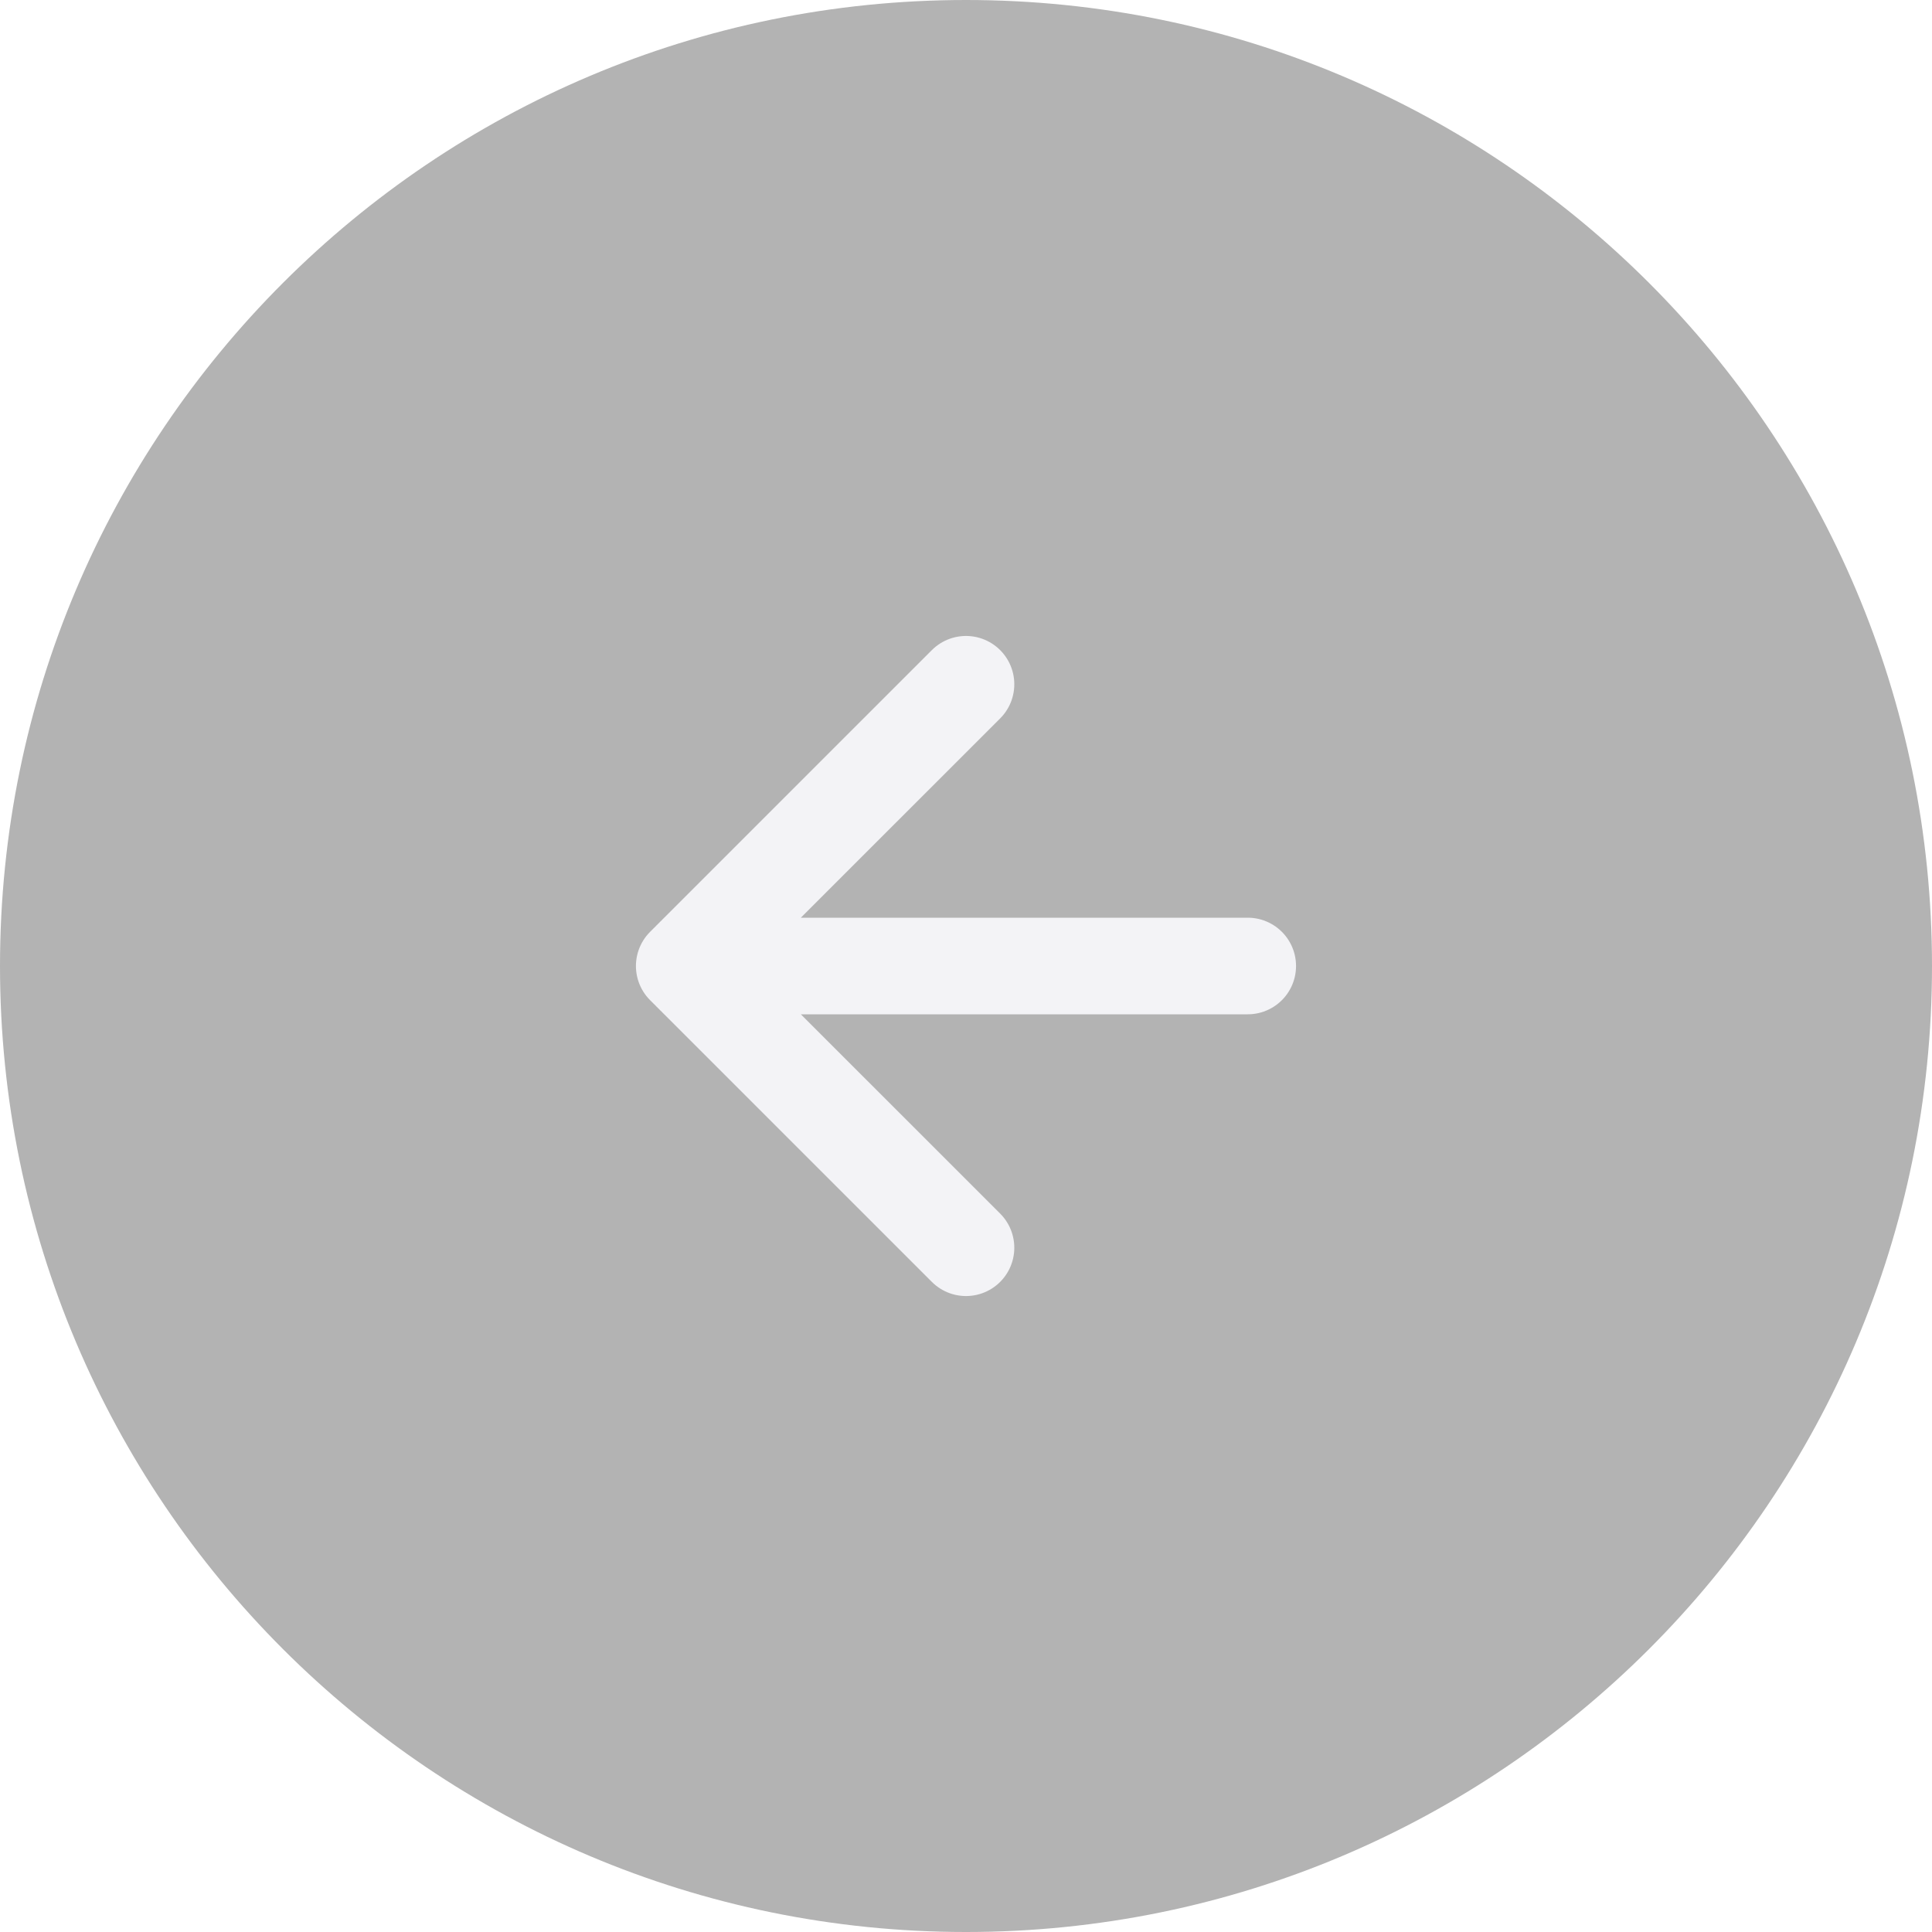
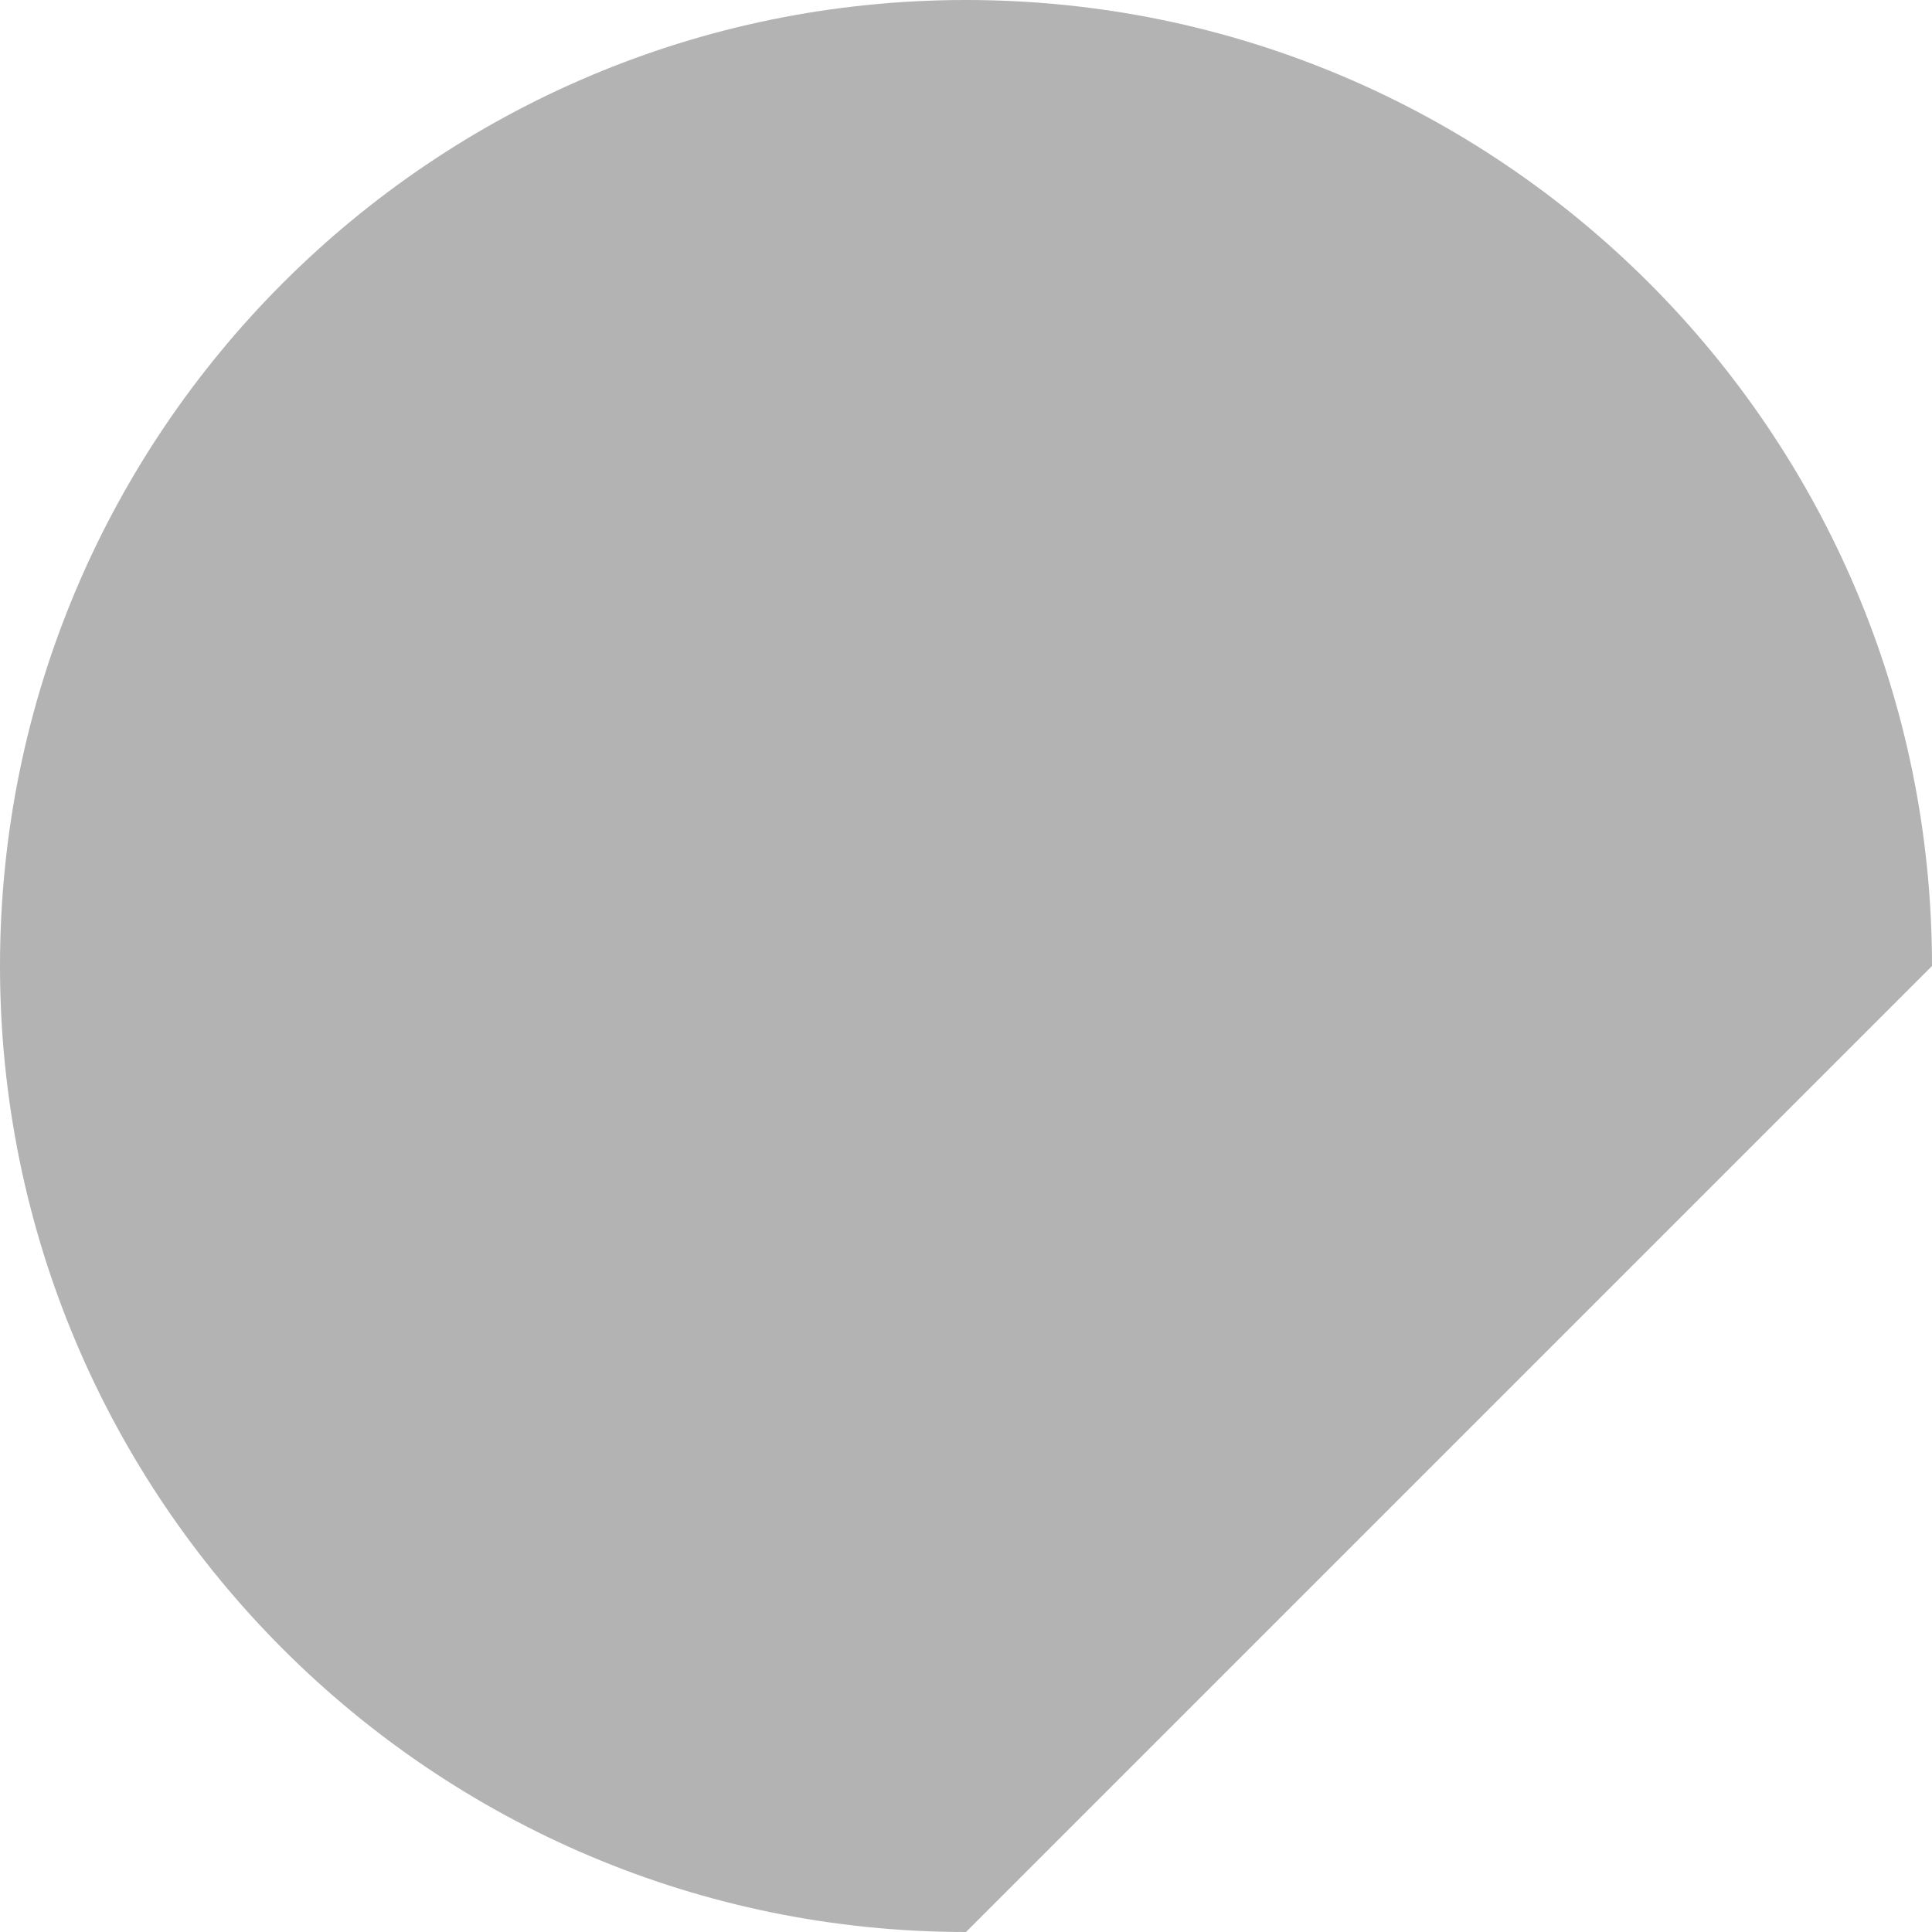
<svg xmlns="http://www.w3.org/2000/svg" width="64" height="64" viewBox="0 0 64 64" fill="none">
  <g filter="url(#filter0_b_111_1214)">
-     <path d="M64 32C64 14.327 49.673 0 32 0C14.327 0 0 14.327 0 32C0 49.673 14.327 64 32 64C49.673 64 64 49.673 64 32Z" fill="black" fill-opacity="0.3" />
-     <path d="M41.333 32H22.666M22.666 32L32 22.667M22.666 32L32 41.333" stroke="#F3F3F6" stroke-width="3.2" stroke-linecap="round" stroke-linejoin="round" />
+     <path d="M64 32C64 14.327 49.673 0 32 0C14.327 0 0 14.327 0 32C0 49.673 14.327 64 32 64Z" fill="black" fill-opacity="0.3" />
  </g>
  <defs>
    <filter id="filter0_b_111_1214" x="-7.642" y="-7.642" width="79.284" height="79.284" filterUnits="userSpaceOnUse" color-interpolation-filters="sRGB">
      <feFlood flood-opacity="0" result="BackgroundImageFix" />
      <feGaussianBlur in="BackgroundImageFix" stdDeviation="3.821" />
      <feComposite in2="SourceAlpha" operator="in" result="effect1_backgroundBlur_111_1214" />
      <feBlend mode="normal" in="SourceGraphic" in2="effect1_backgroundBlur_111_1214" result="shape" />
    </filter>
  </defs>
</svg>